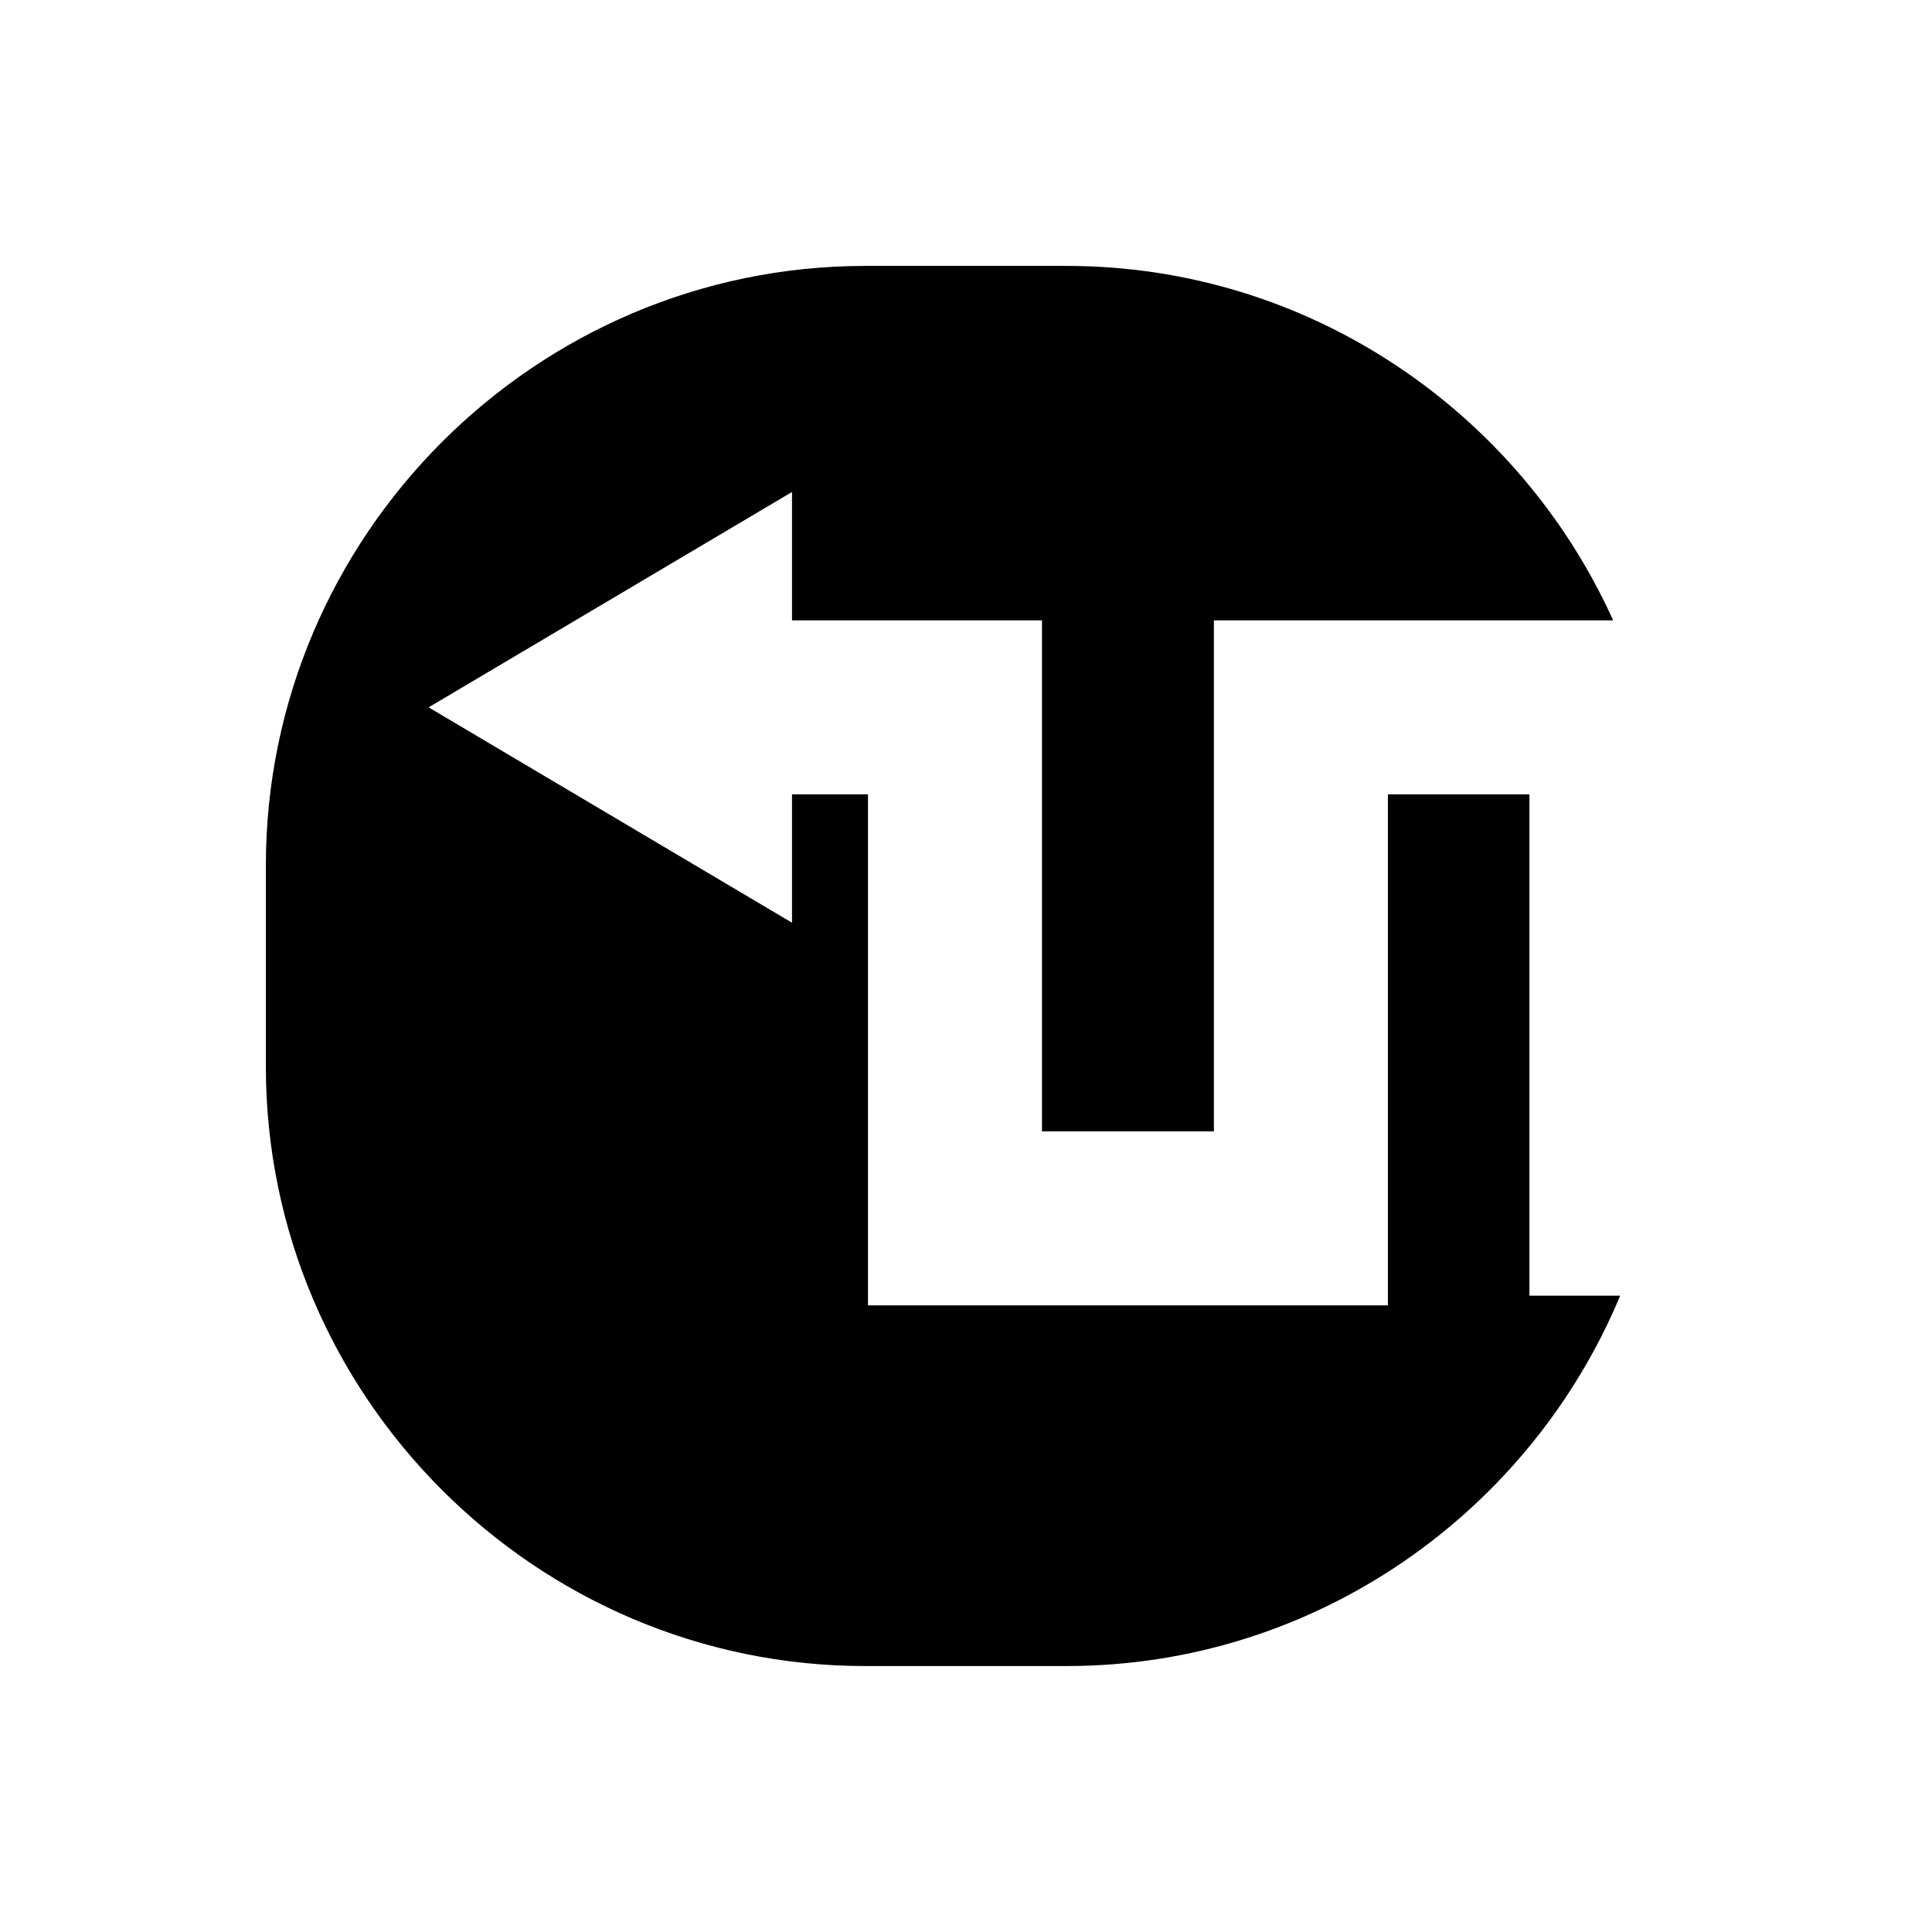
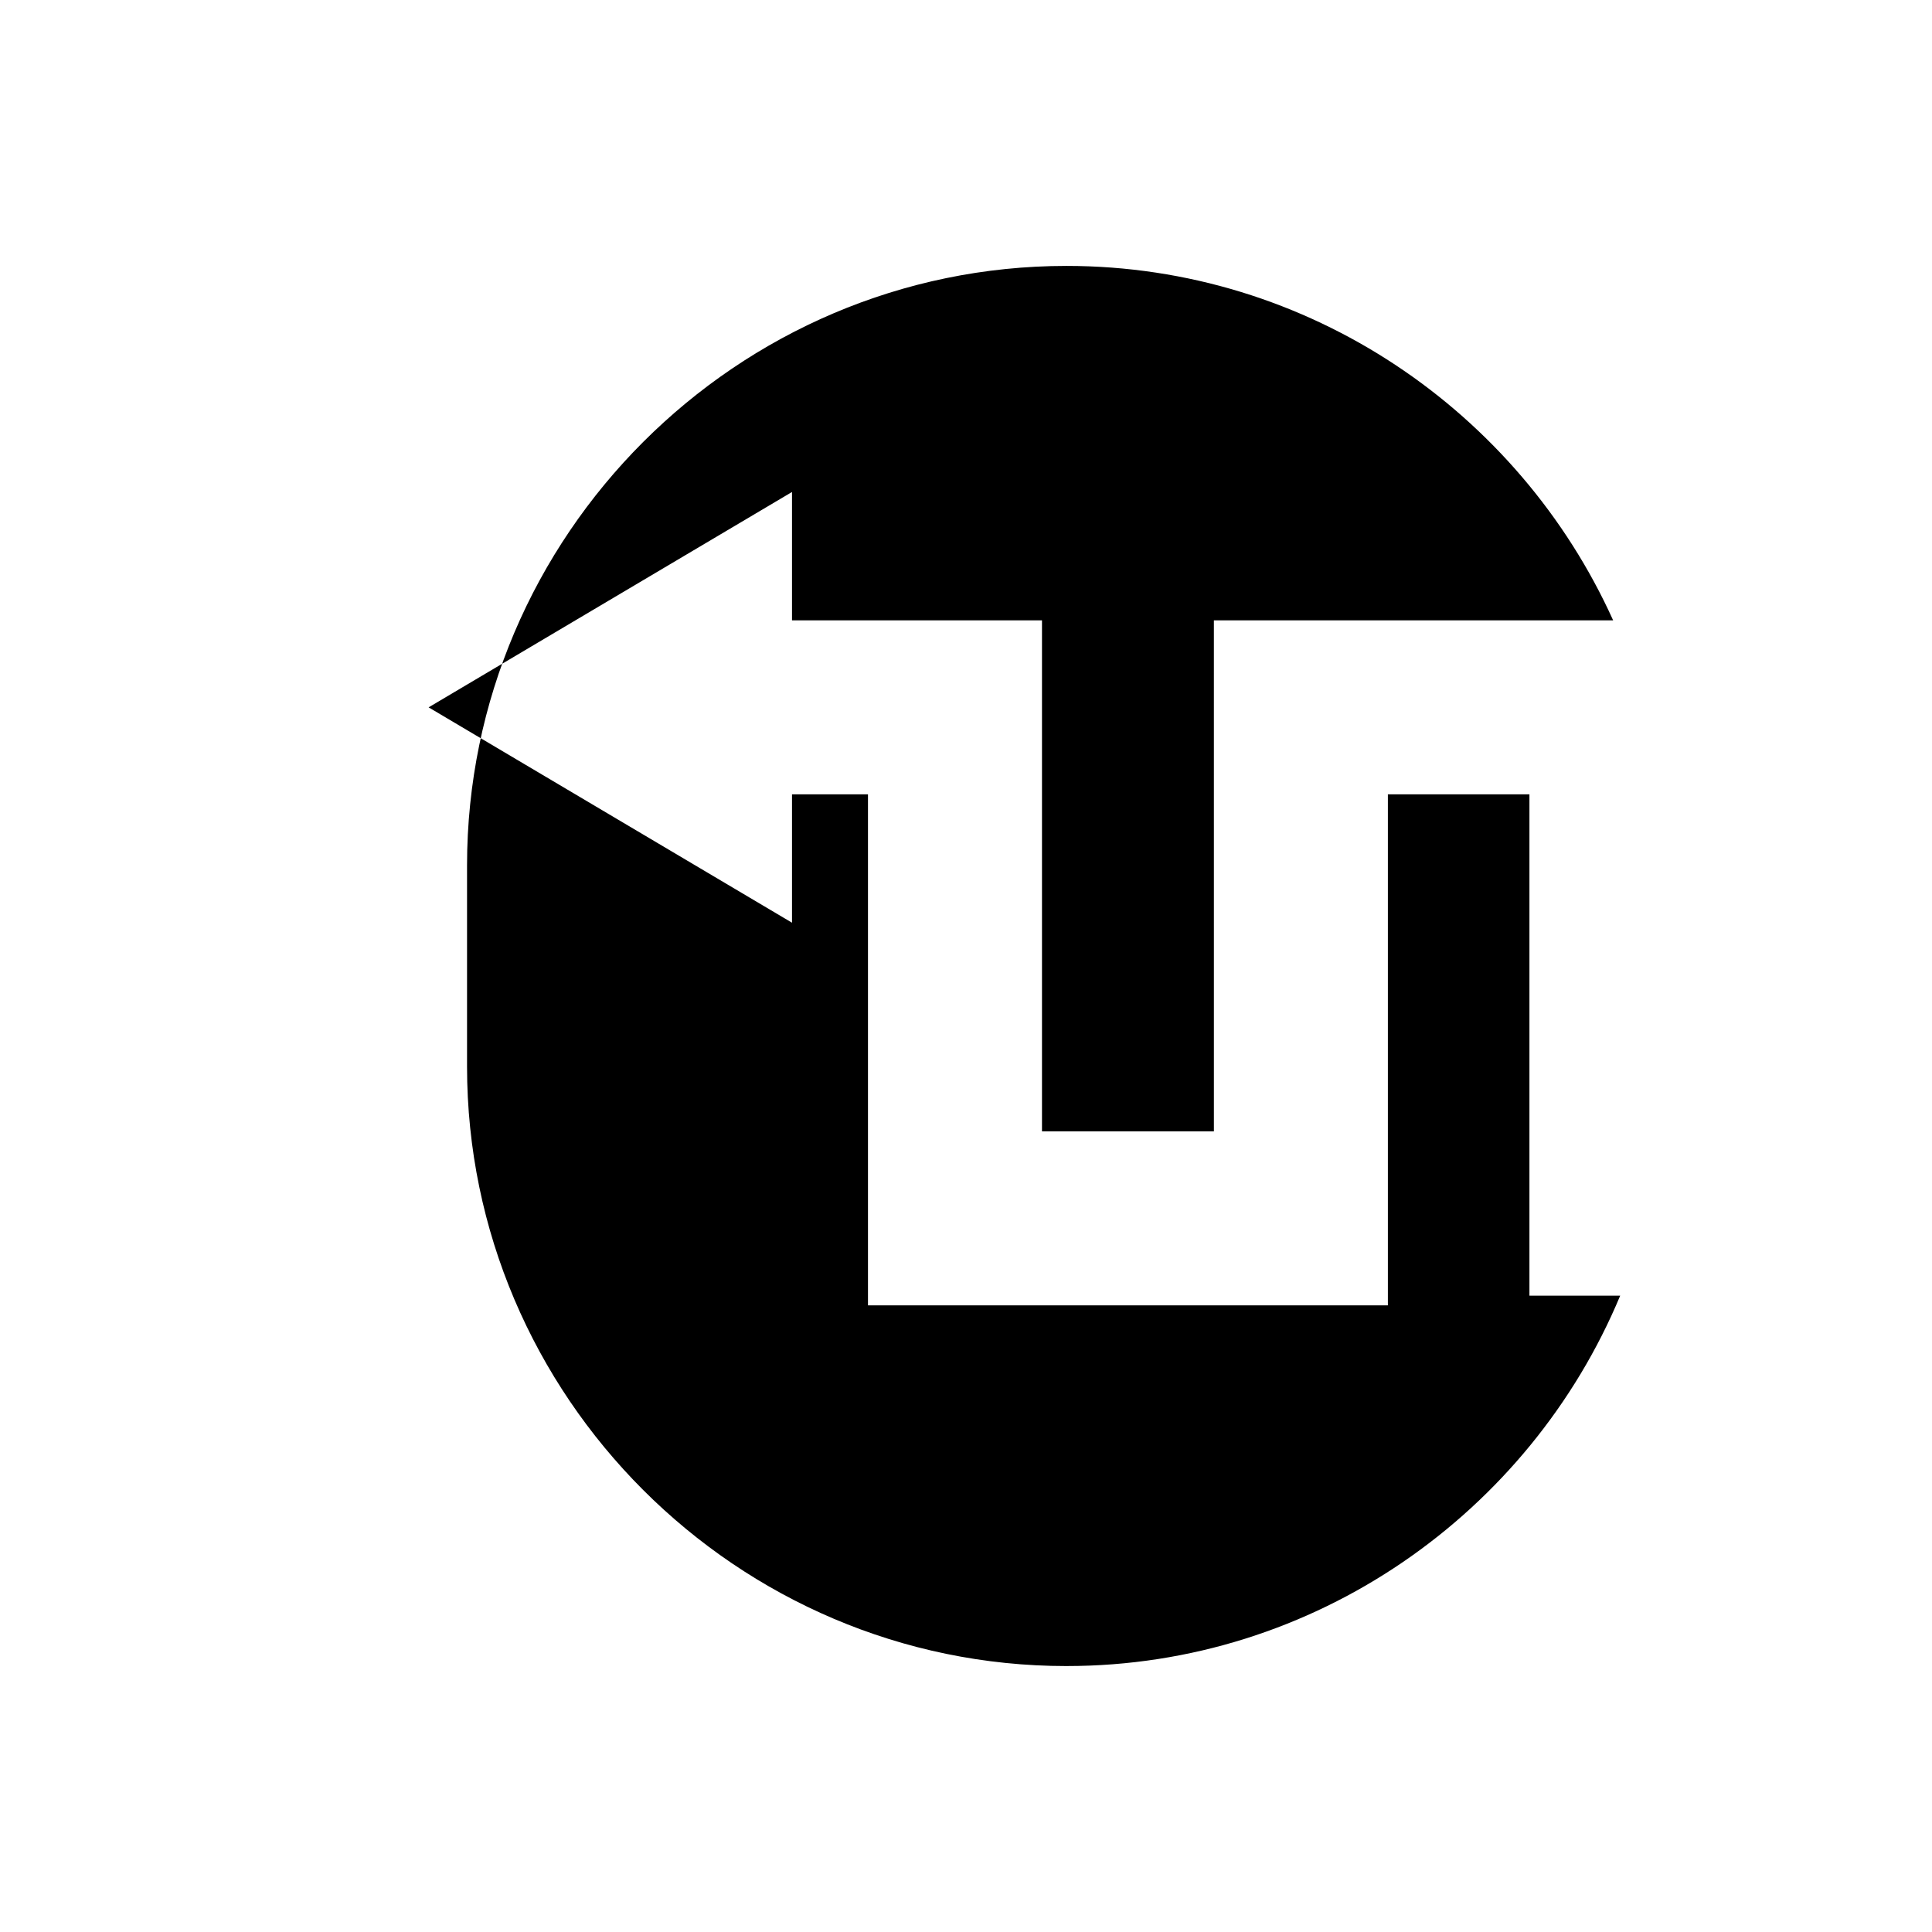
<svg xmlns="http://www.w3.org/2000/svg" fill="#000000" width="800px" height="800px" version="1.1" viewBox="144 144 512 512">
-   <path d="m373.34 585.52h53.316c65.898 0 122.74-40.676 146.71-98.152h-24.051v-132.86h-37.512v135.43h-137.78v-135.43h-20.133v34.02l-96.301-57.074 96.301-57.074v34.02h66.246v135.43h45.559l-0.004-135.43h105.81c-24.953-55.23-80.586-93.93-144.86-93.93h-53.316c-87.375 0-158.87 71.492-158.87 158.87v53.312c0.004 87.379 71.496 158.87 158.87 158.87z" />
+   <path d="m373.34 585.52h53.316c65.898 0 122.74-40.676 146.71-98.152h-24.051v-132.86h-37.512v135.43h-137.78v-135.43h-20.133v34.02l-96.301-57.074 96.301-57.074v34.02h66.246v135.43h45.559l-0.004-135.43h105.81c-24.953-55.23-80.586-93.93-144.86-93.93c-87.375 0-158.87 71.492-158.87 158.87v53.312c0.004 87.379 71.496 158.87 158.87 158.87z" />
</svg>